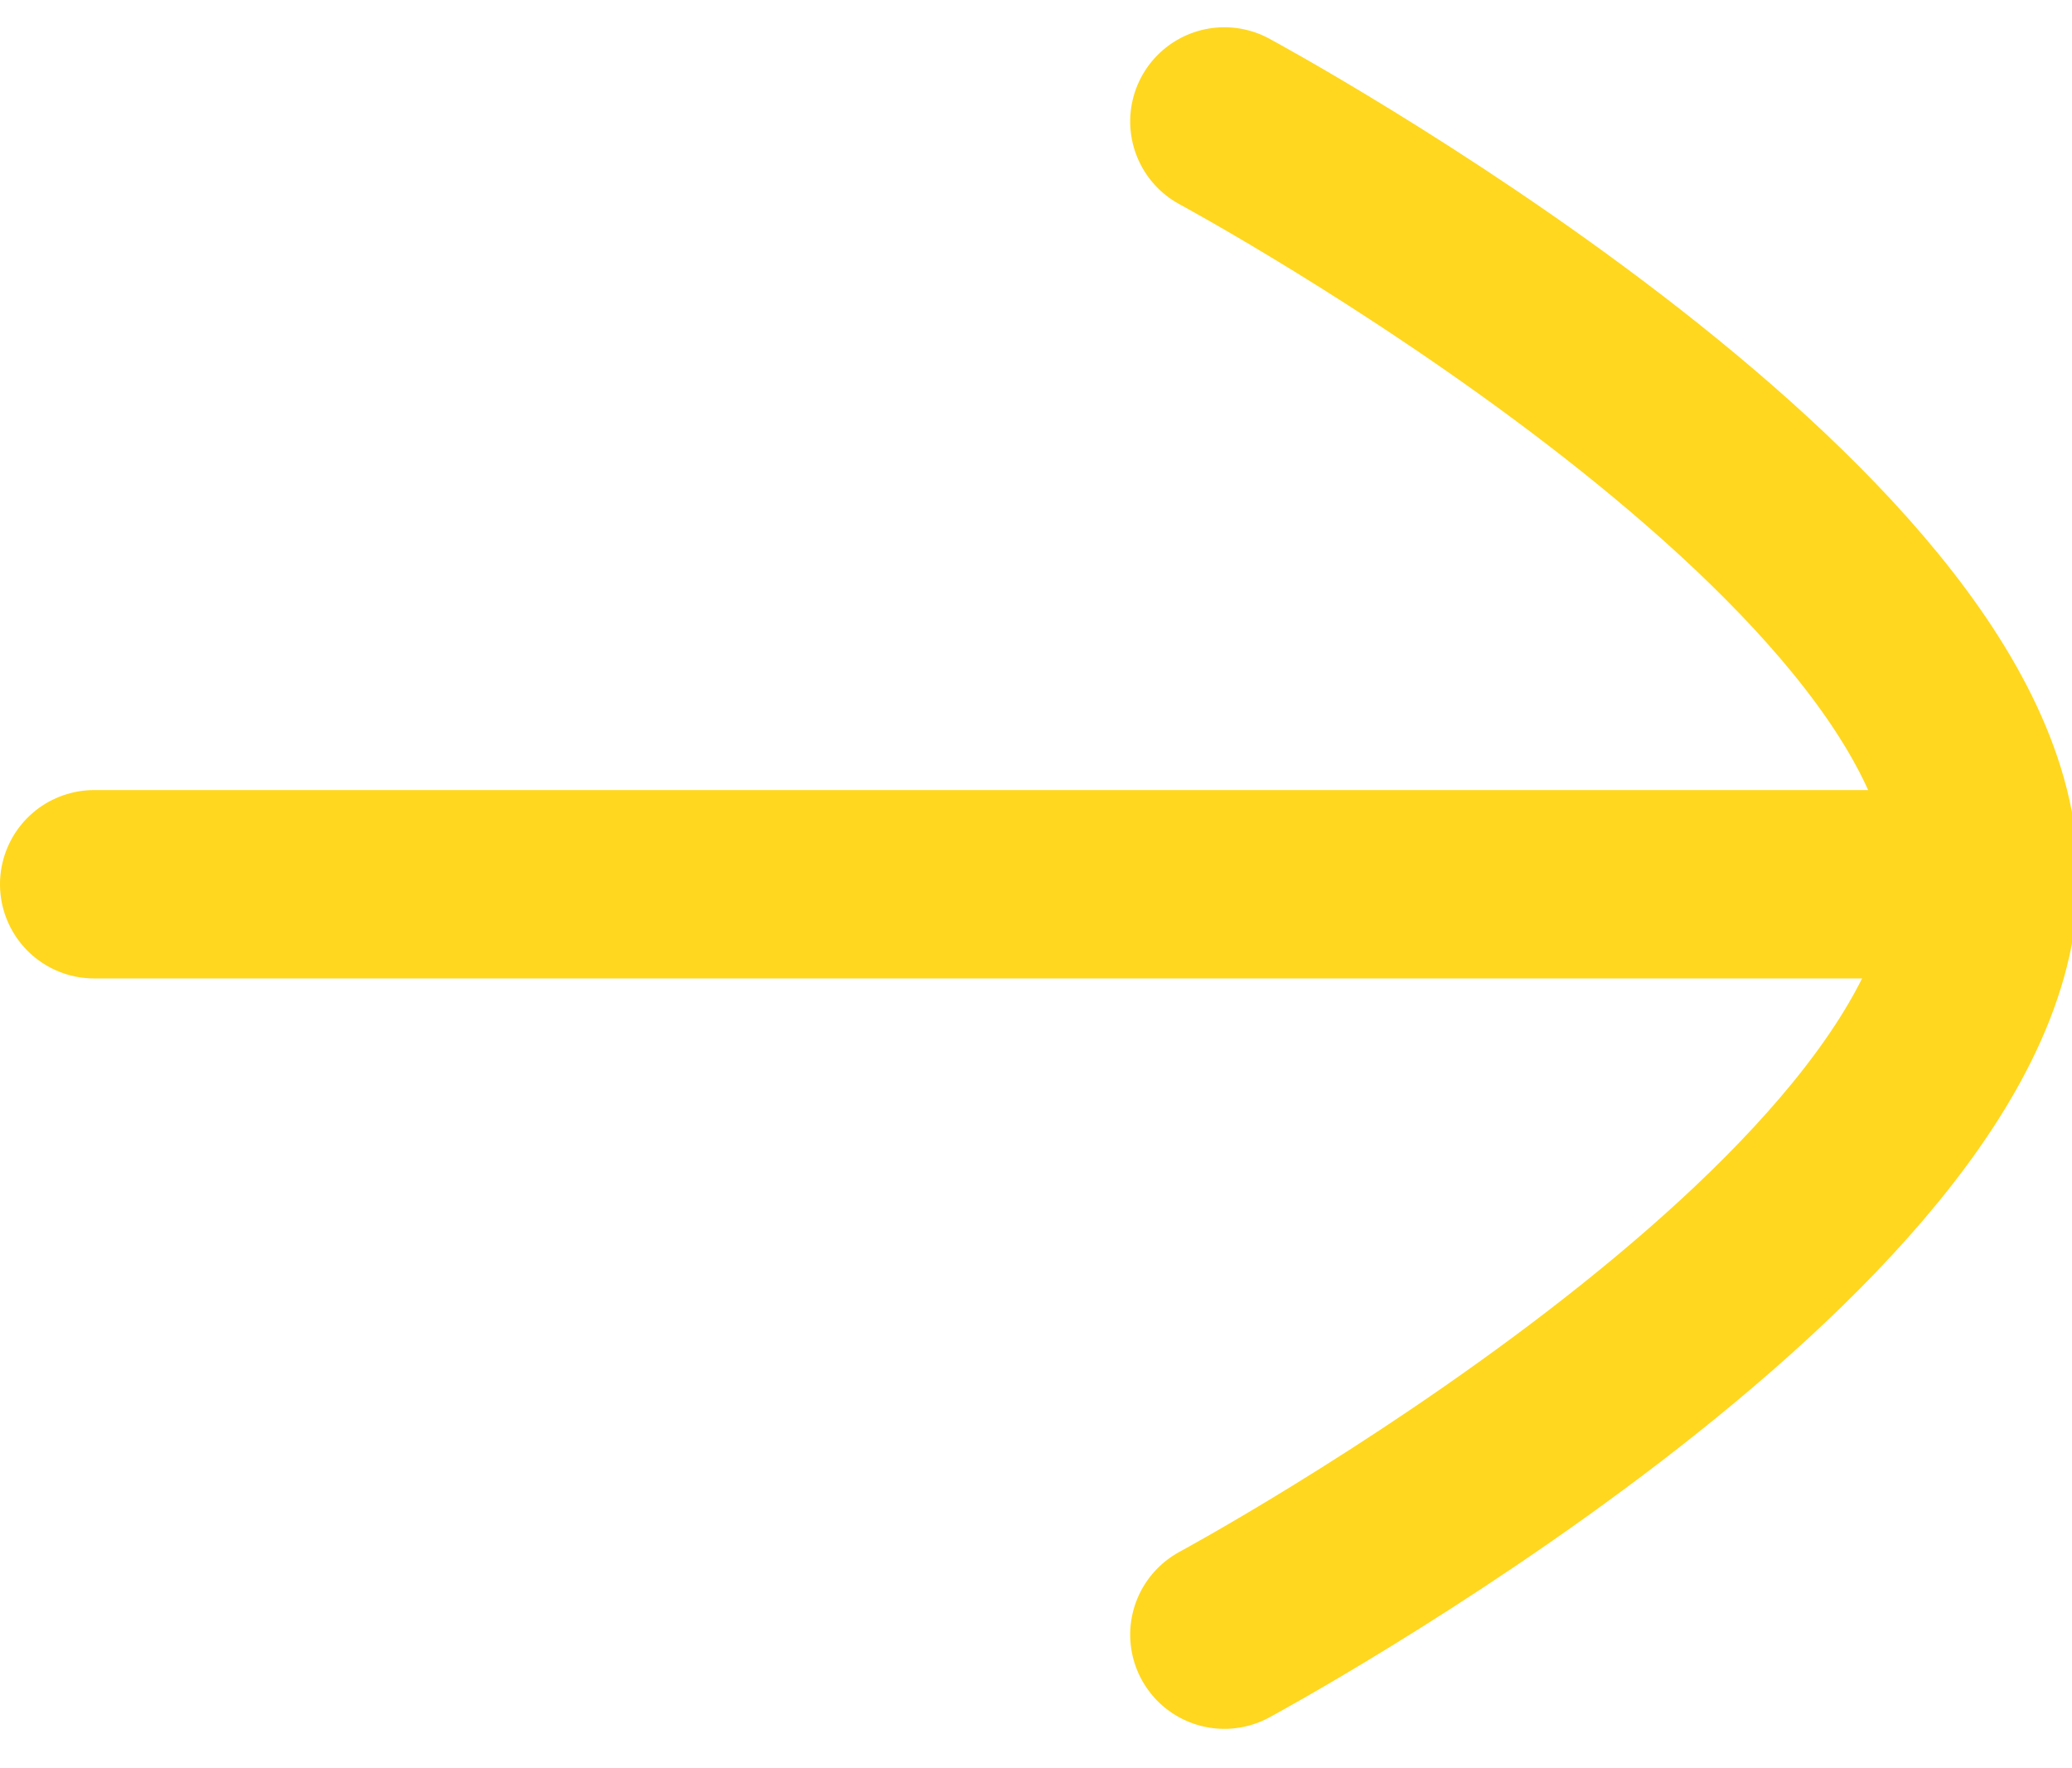
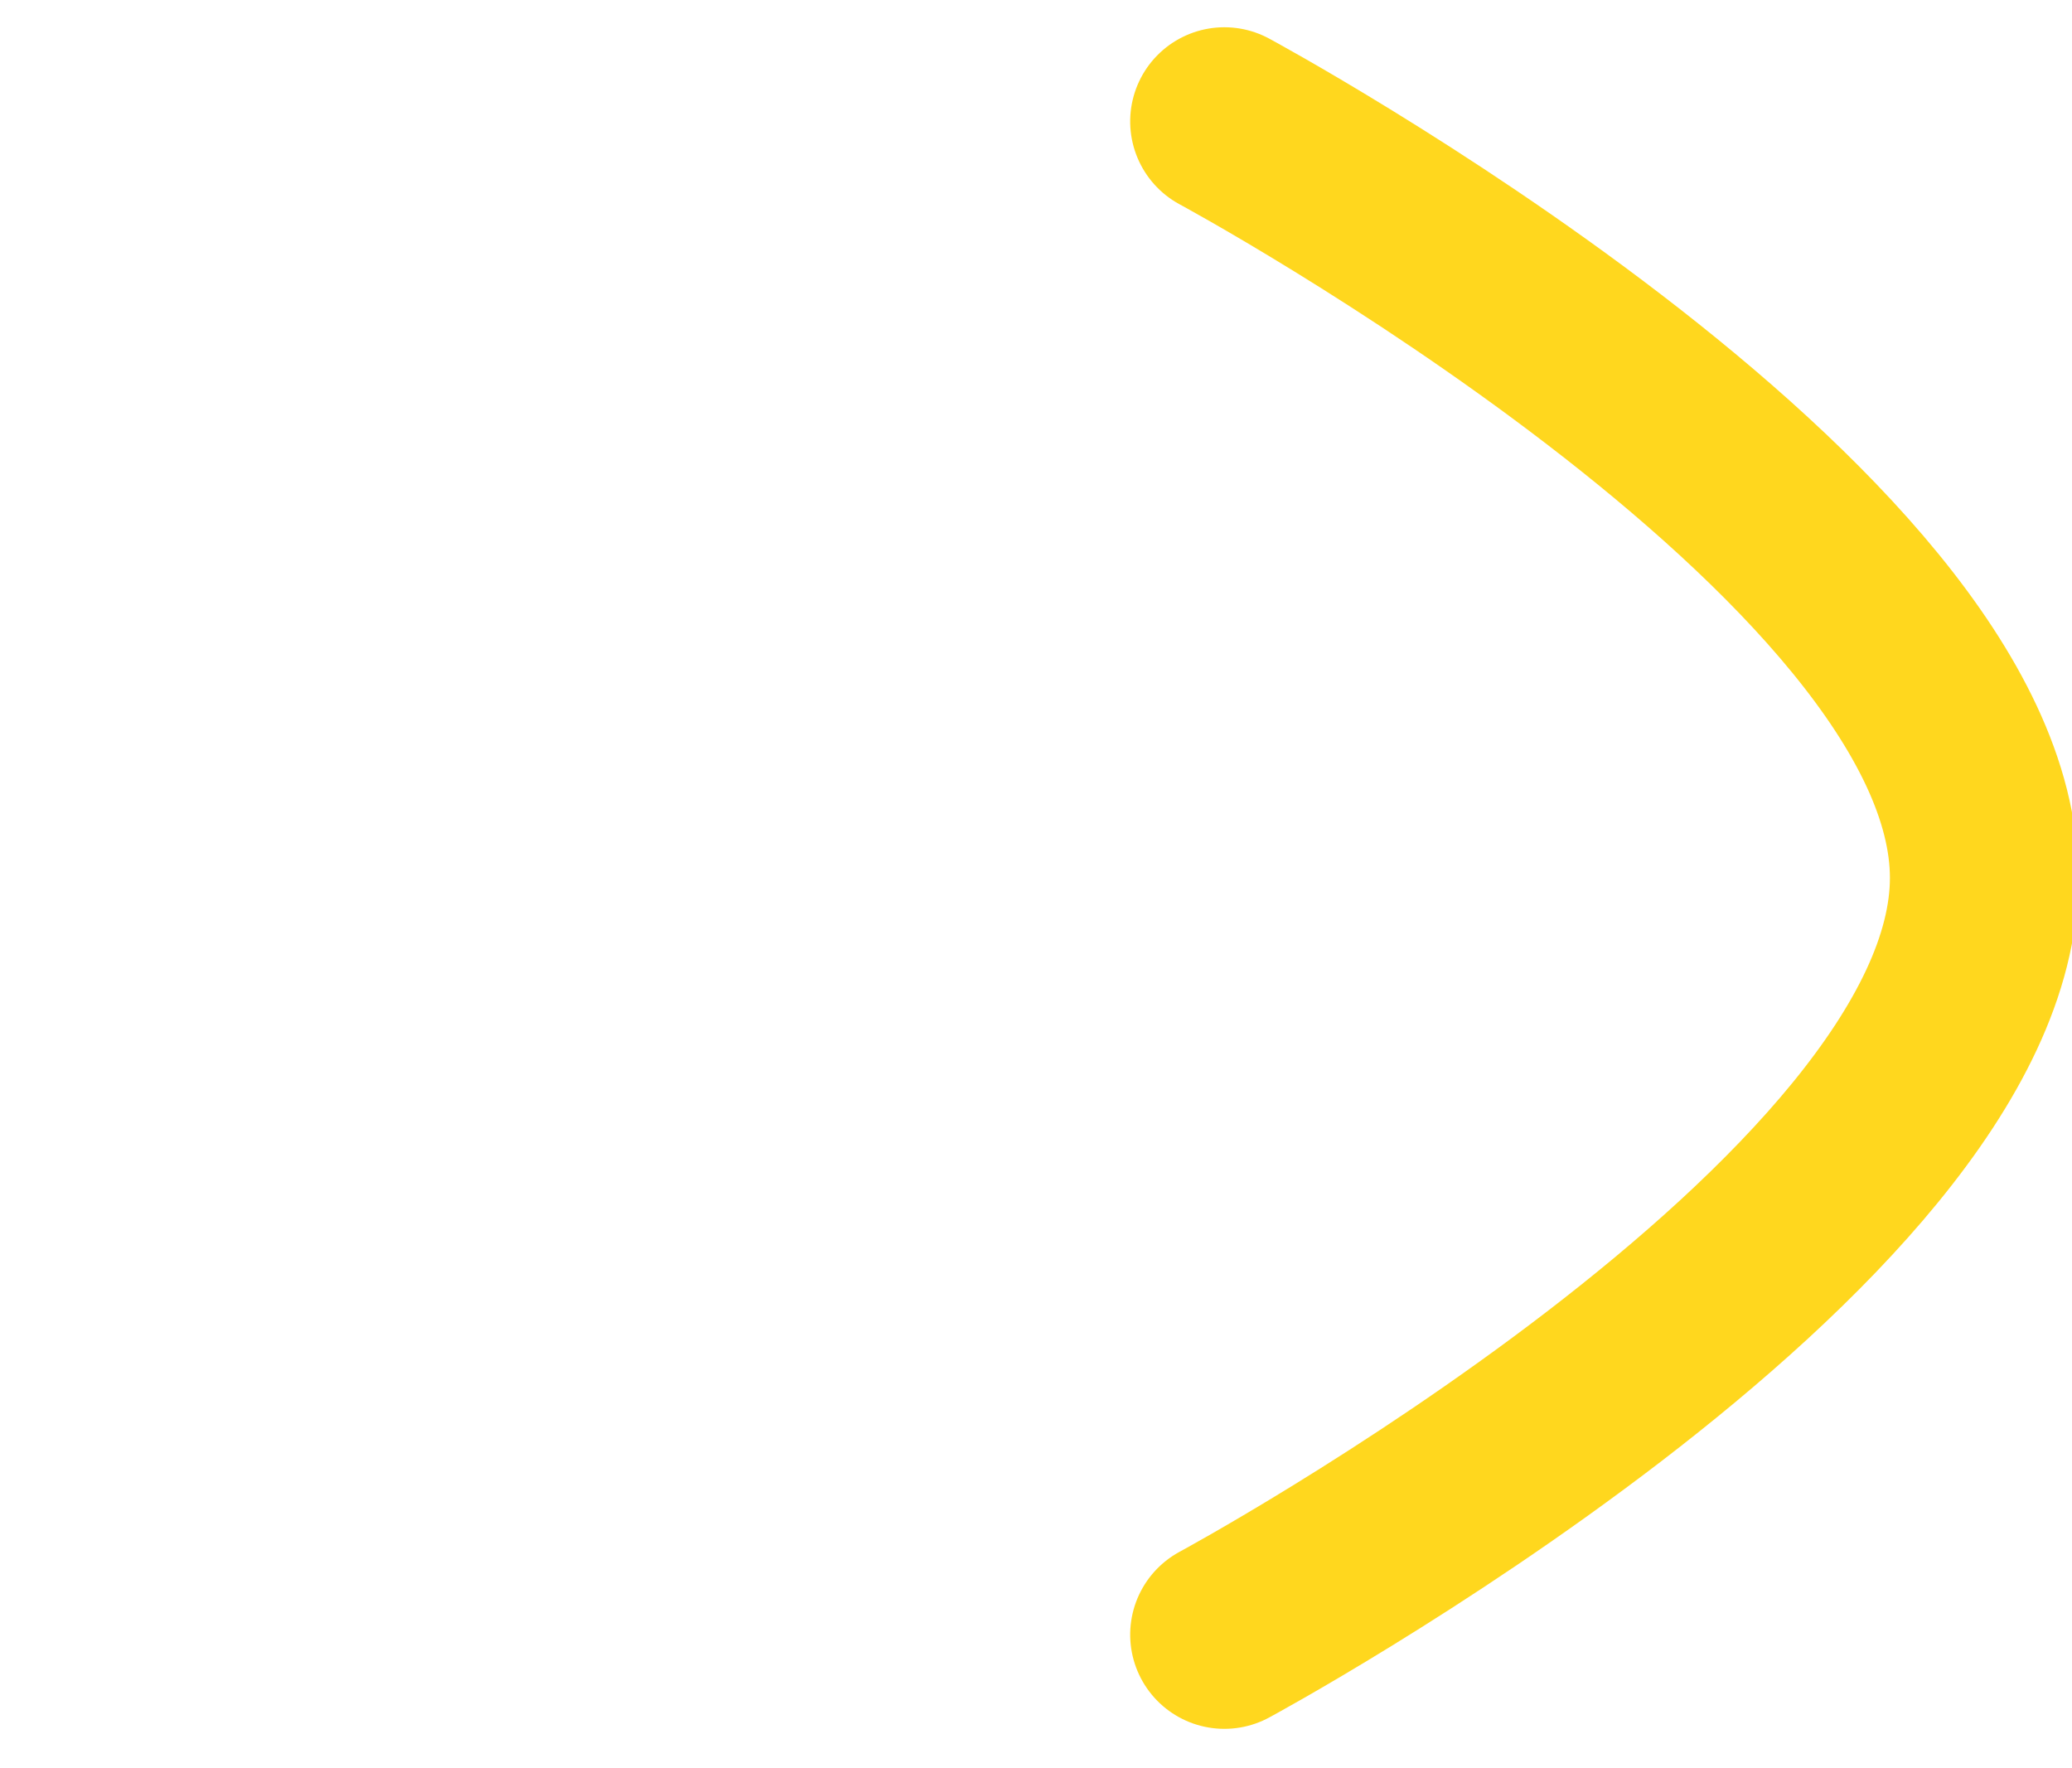
<svg xmlns="http://www.w3.org/2000/svg" width="16.5" height="14.081" viewBox="0 0 16.5 14.081">
  <g id="Arrow_2" data-name="Arrow 2" transform="translate(15.75 1.016) rotate(90)">
-     <line id="Stroke-1" y1="15" transform="translate(6.025)" fill="none" stroke="#ffd71e" stroke-linecap="round" stroke-linejoin="round" stroke-width="1.5" />
    <path id="Stroke-3" d="M12.049,0S8.788,6.05,6.026,6.05,0,0,0,0" transform="translate(12 6) rotate(180)" fill="none" stroke="#ffd71e" stroke-linecap="round" stroke-linejoin="round" stroke-width="1.5" fill-rule="evenodd" />
  </g>
</svg>